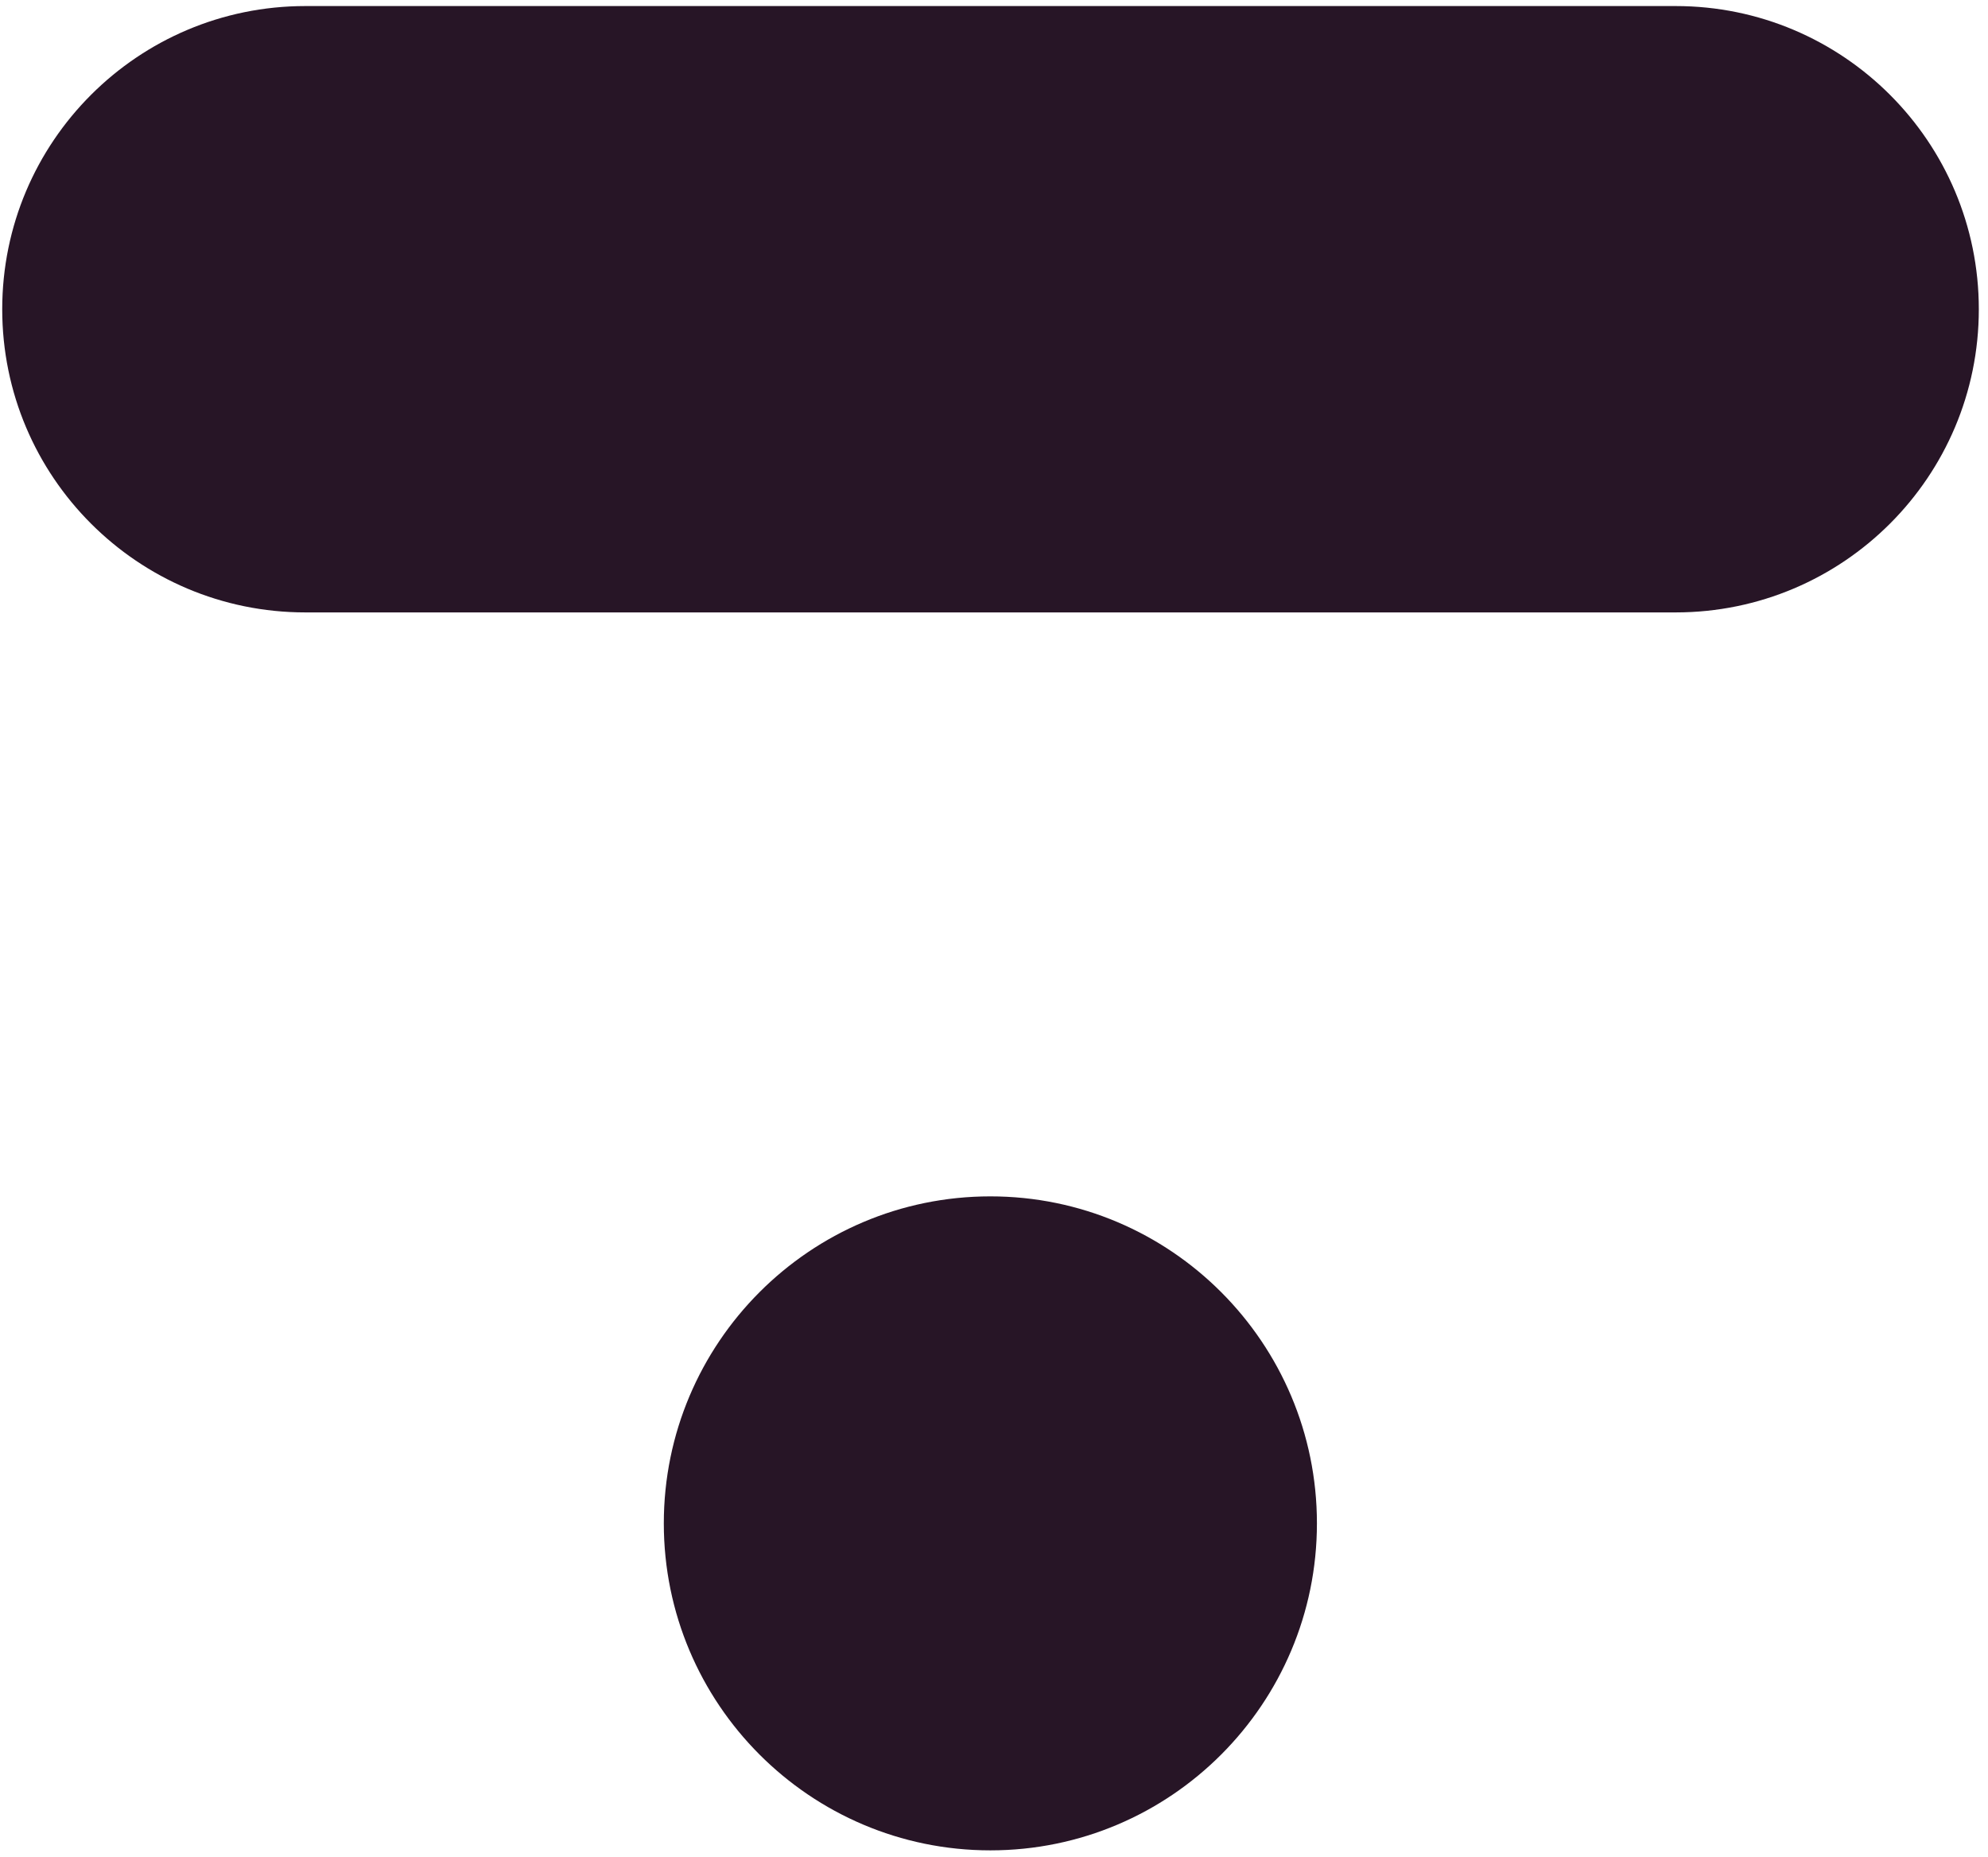
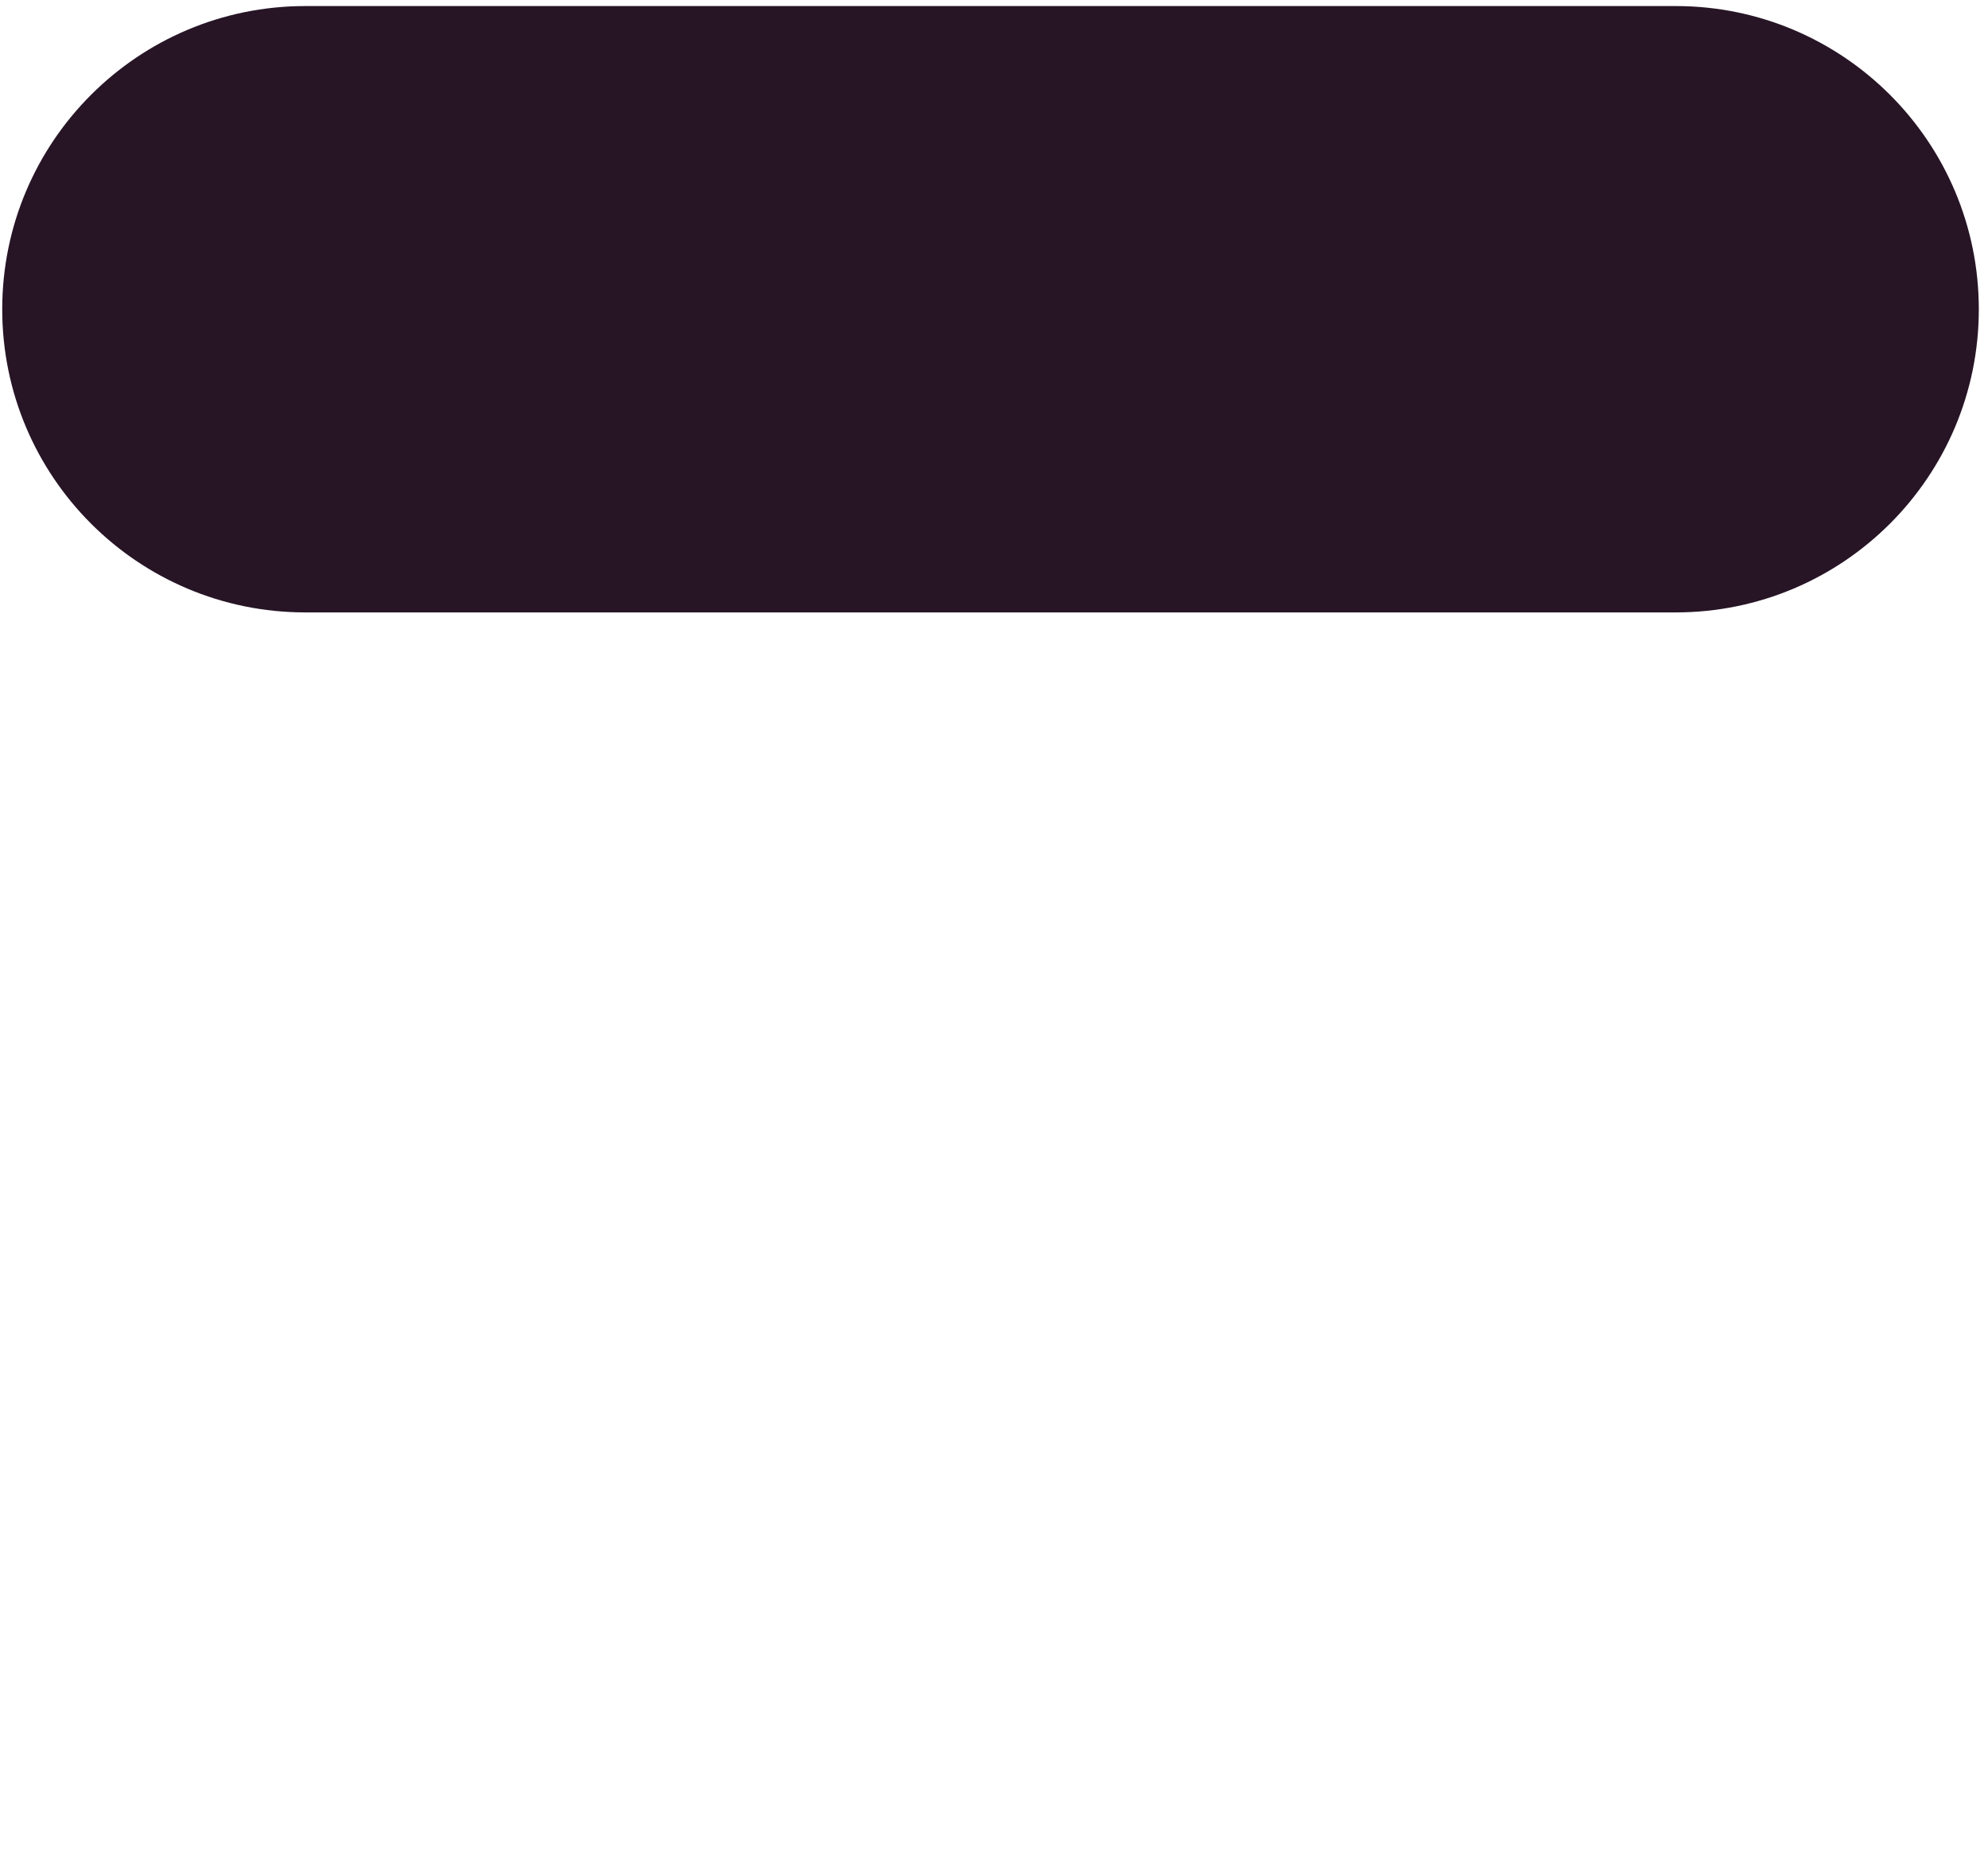
<svg xmlns="http://www.w3.org/2000/svg" width="197" height="184" viewBox="0 0 197 184" fill="none">
  <path d="M166.05 0.6H30.26C13.67 0.6 0.22 14.05 0.22 30.64C0.22 47.23 13.67 60.68 30.26 60.68H166.05C182.64 60.68 196.09 47.23 196.09 30.64C196.09 14.05 182.64 0.6 166.05 0.6Z" fill="#271526" />
-   <path d="M65.78 150.94C65.78 168.81 80.27 183.34 98.14 183.34C116.01 183.34 130.5 168.81 130.5 150.94C130.5 133.07 116.01 118.54 98.14 118.54C80.27 118.54 65.78 133.07 65.78 150.94Z" fill="#271526" />
</svg>